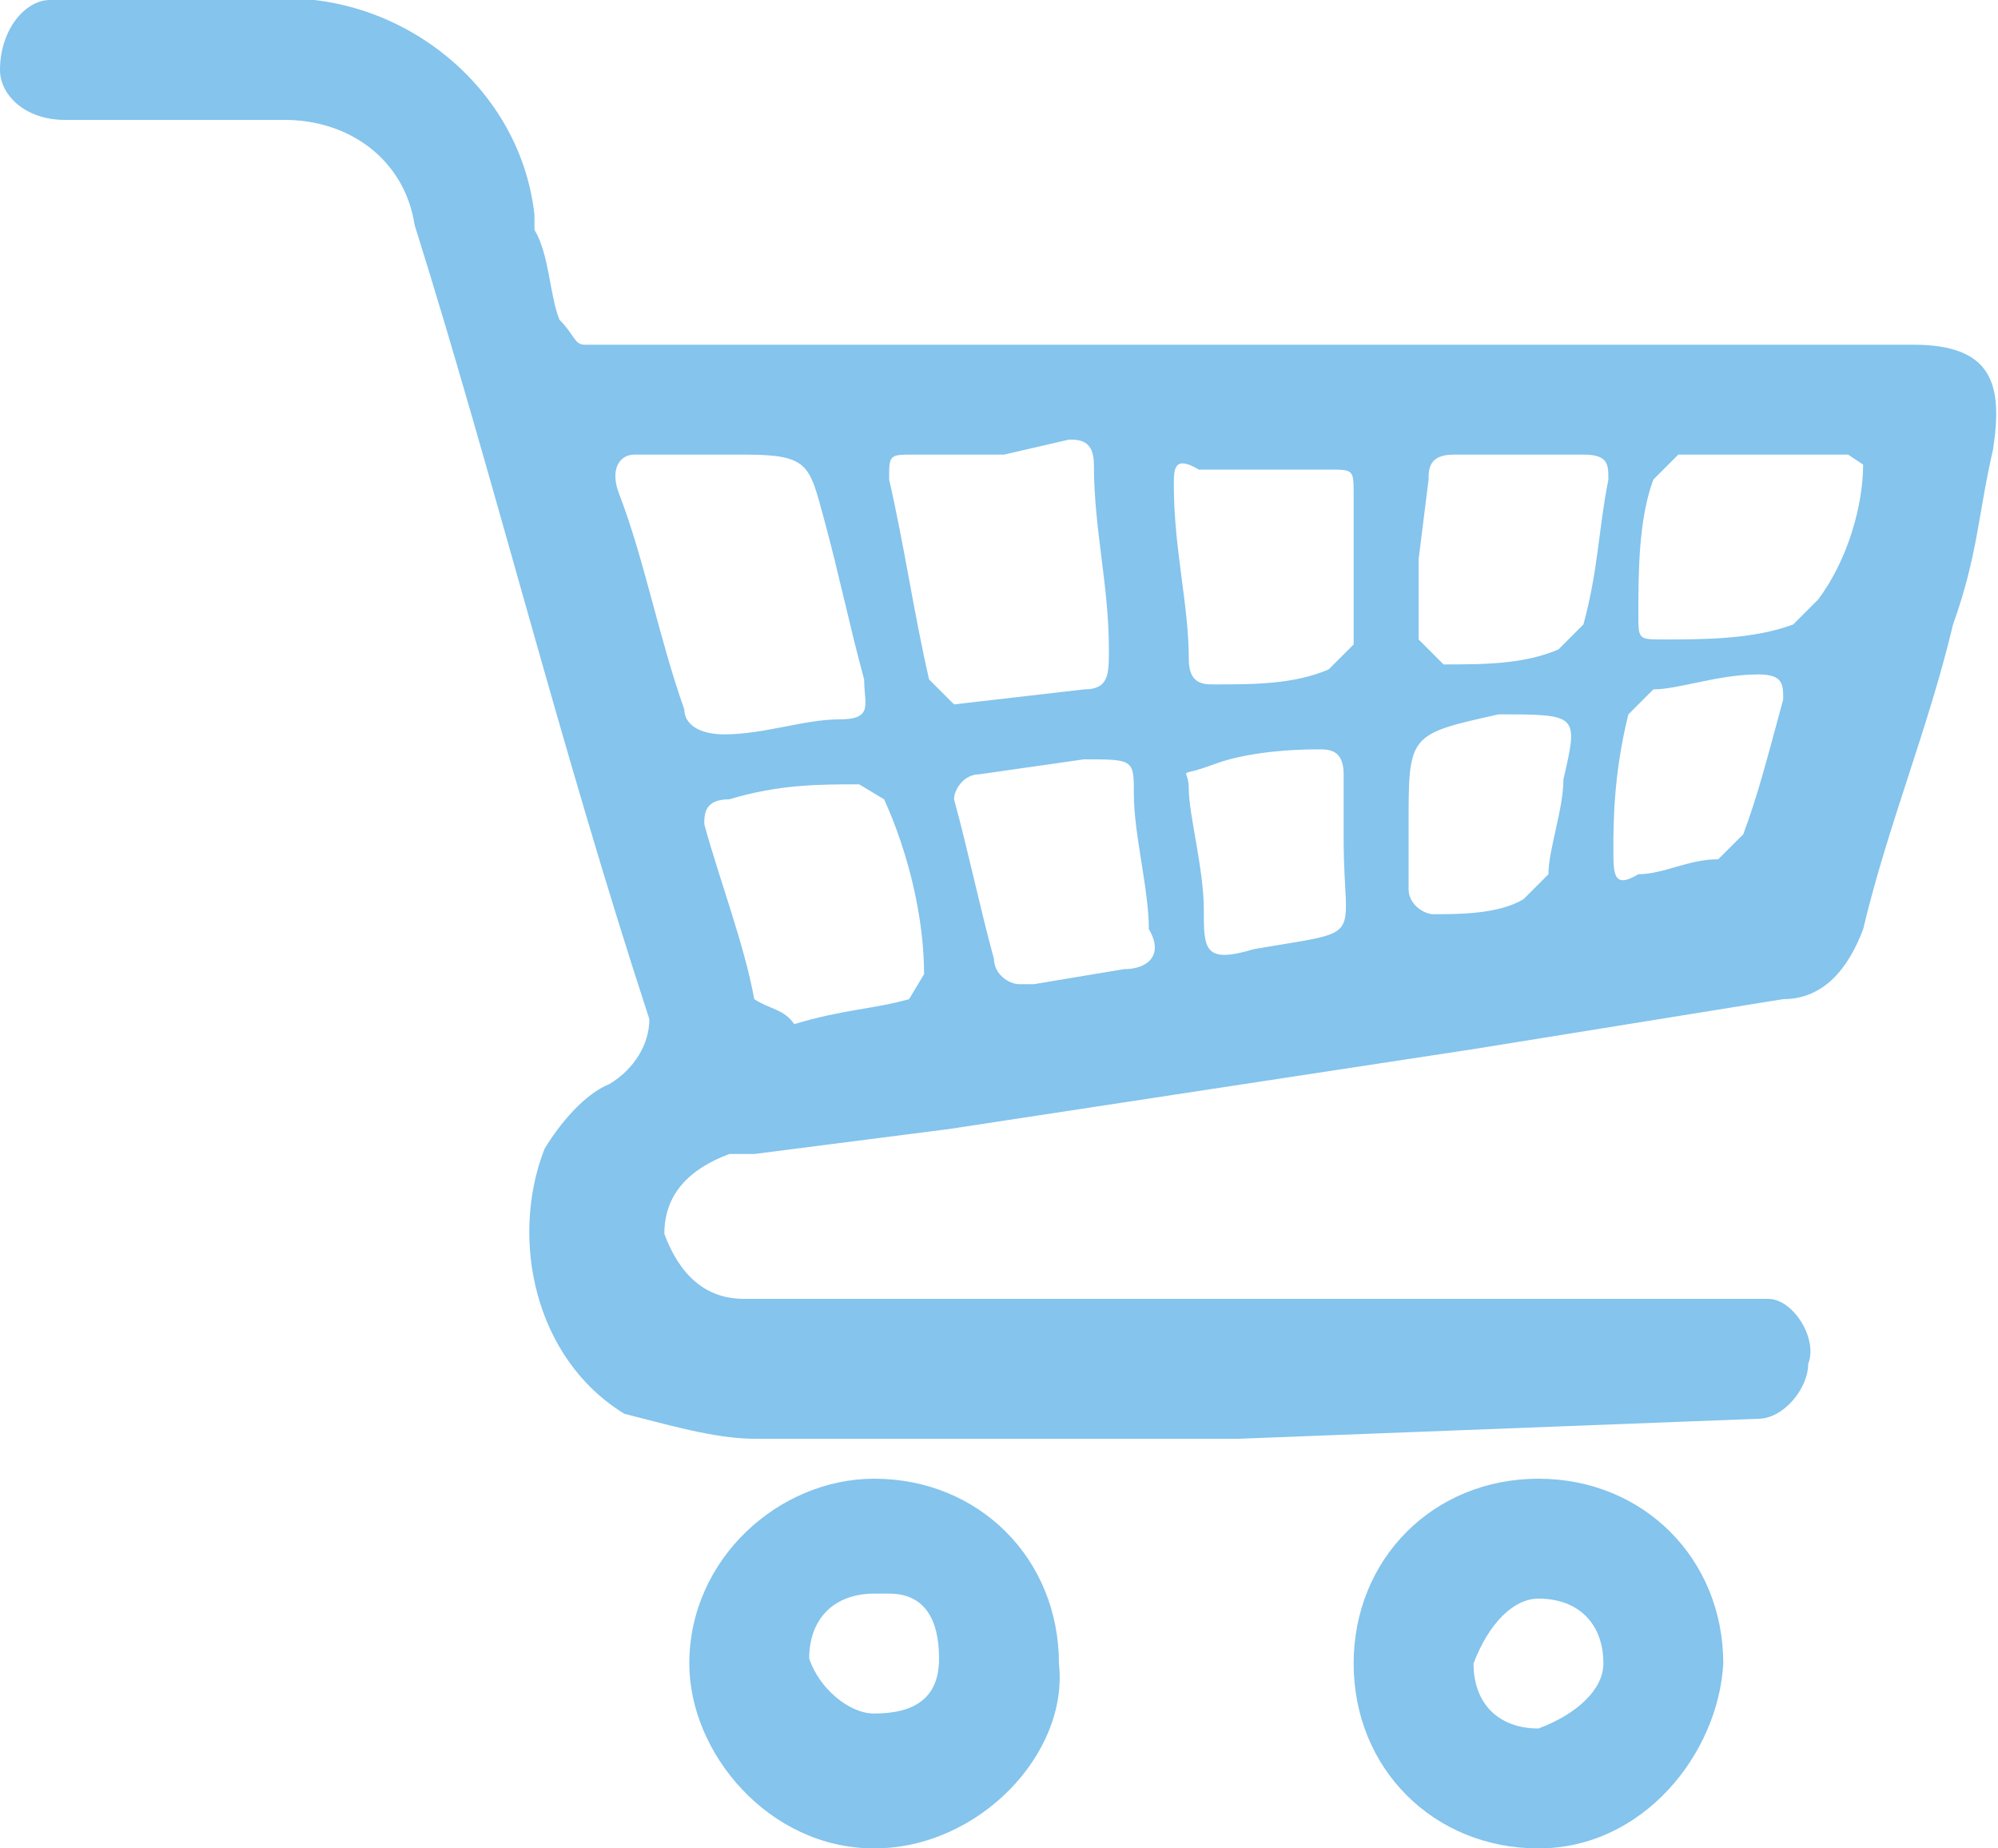
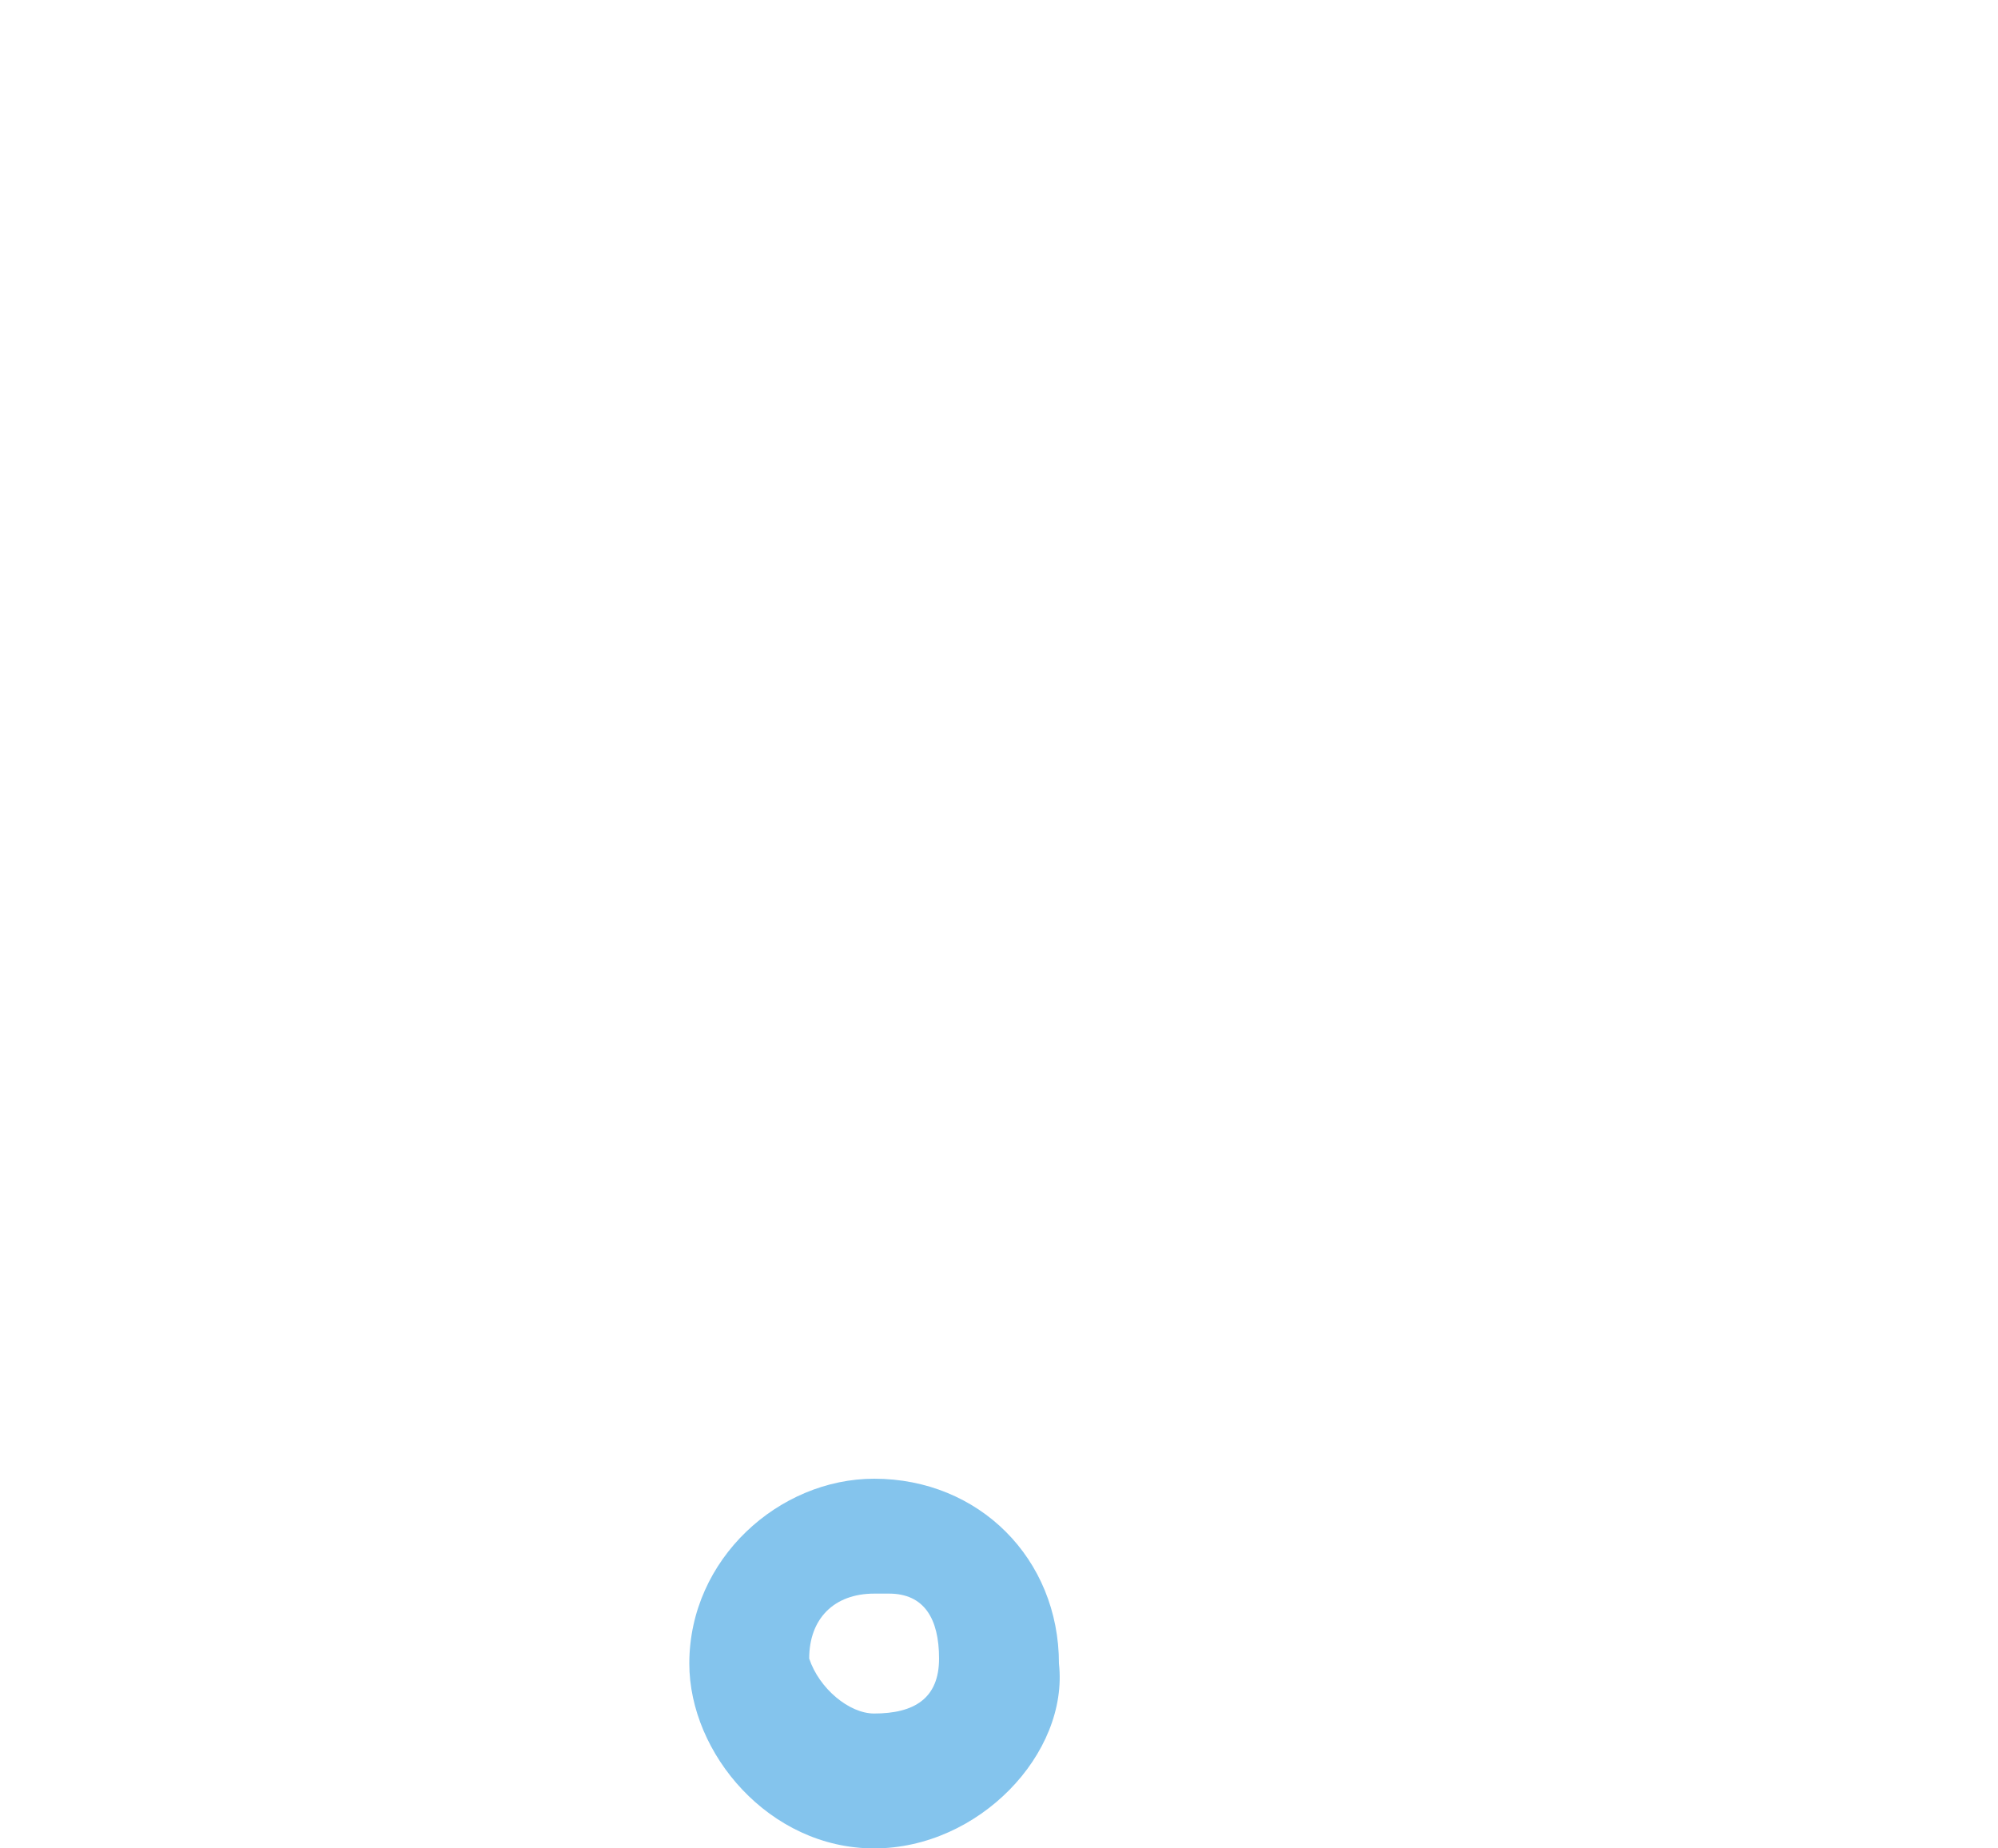
<svg xmlns="http://www.w3.org/2000/svg" version="1.1" id="Layer_1" x="0px" y="0px" viewBox="0 0 40 37" style="enable-background:new 0 0 40 37;" xml:space="preserve">
  <style type="text/css">
	.st0{fill:#84C4ED;}
</style>
-   <path class="st0" d="M24.8,28.8h-9.7c-0.8,0-1.8-0.3-2.6-0.5c-1.8-1.1-2.3-3.5-1.6-5.3c0.3-0.5,0.8-1.1,1.3-1.3  c0.5-0.3,0.8-0.8,0.8-1.3l0,0C11.2,14.9,9.9,9.6,8.3,4.5C8.1,3.2,7,2.4,5.7,2.4c-1.6,0-3.1,0-4.4,0C0.5,2.4,0,1.9,0,1.4l0,0  C0,0.6,0.5,0,1,0h0.3c1.3,0,2.6,0,3.9,0c2.6-0.3,5.2,1.6,5.5,4.3c0,0,0,0,0,0.3C11,5.1,11,5.9,11.2,6.4c0.3,0.3,0.3,0.5,0.5,0.5  c0.3,0,0.5,0,0.8,0h25.8c1.6,0,1.8,0.8,1.6,2.1c-0.3,1.3-0.3,2.1-0.8,3.5c-0.5,2.1-1.3,4-1.8,6.1C37,19.4,36.5,20,35.7,20L29.5,21  L19,22.6l-3.9,0.5h-0.5c-0.8,0.3-1.3,0.8-1.3,1.6c0.3,0.8,0.8,1.3,1.6,1.3c0.3,0,0.8,0,1,0h18.5c0.3,0,0.8,0,1,0  c0.5,0,1,0.8,0.8,1.3c0,0.5-0.5,1.1-1,1.1L24.8,28.8L24.8,28.8z M14.3,9.1h-1.6c-0.3,0-0.5,0.3-0.3,0.8c0.5,1.3,0.8,2.9,1.3,4.3  c0,0.3,0.3,0.5,0.8,0.5l0,0c0.8,0,1.6-0.3,2.3-0.3s0.5-0.3,0.5-0.8c-0.3-1.1-0.5-2.1-0.8-3.2s-0.3-1.3-1.6-1.3H14.3z M20.1,9.1h-1.8  c-0.5,0-0.5,0-0.5,0.5c0.3,1.3,0.5,2.7,0.8,4l0.5,0.5l2.6-0.3c0.5,0,0.5-0.3,0.5-0.8c0-1.3-0.3-2.4-0.3-3.7c0-0.5-0.3-0.5-0.5-0.5  L20.1,9.1z M27.1,11.2L27.1,11.2V9.9c0-0.5,0-0.5-0.5-0.5H24c-0.5-0.3-0.5,0-0.5,0.3c0,1.3,0.3,2.4,0.3,3.5c0,0.5,0.3,0.5,0.5,0.5  c0.8,0,1.6,0,2.3-0.3l0.5-0.5C27.1,12.5,27.1,11.7,27.1,11.2L27.1,11.2z M15.9,20.5c1-0.3,1.6-0.3,2.3-0.5l0.3-0.5  c0-1.1-0.3-2.4-0.8-3.5l-0.5-0.3c-0.8,0-1.6,0-2.6,0.3c-0.5,0-0.5,0.3-0.5,0.5c0.3,1.1,0.8,2.4,1,3.5C15.4,20.2,15.7,20.2,15.9,20.5  L15.9,20.5z M28.4,11.2L28.4,11.2c0,0.5,0,1.1,0,1.6l0.5,0.5c0.8,0,1.6,0,2.3-0.3l0.5-0.5c0.3-1.1,0.3-1.9,0.5-2.9  c0-0.3,0-0.5-0.5-0.5h-2.6c-0.5,0-0.5,0.3-0.5,0.5L28.4,11.2L28.4,11.2z M21.7,15.2l-2.1,0.3c-0.3,0-0.5,0.3-0.5,0.5  c0.3,1.1,0.5,2.1,0.8,3.2c0,0.3,0.3,0.5,0.5,0.5c0,0,0,0,0.3,0l1.8-0.3c0.5,0,0.8-0.3,0.5-0.8c0-0.8-0.3-1.9-0.3-2.7  C22.7,15.2,22.7,15.2,21.7,15.2L21.7,15.2z M37.3,9.3L37,9.1c-1,0-2.1,0-3.4,0l-0.5,0.5c-0.3,0.8-0.3,1.9-0.3,2.7  c0,0.5,0,0.5,0.5,0.5c0.8,0,1.8,0,2.6-0.3l0.5-0.5C37,11.2,37.3,10.1,37.3,9.3L37.3,9.3z M26.9,16.8c0-0.5,0-0.8,0-1.3  s-0.3-0.5-0.5-0.5s-1.3,0-2.1,0.3c-0.8,0.3-0.5,0-0.5,0.5c0,0.5,0.3,1.6,0.3,2.4s0,1.1,1,0.8C27.4,18.6,26.9,18.9,26.9,16.8  L26.9,16.8z M28.2,16.5v1.3c0,0.3,0.3,0.5,0.5,0.5c0.5,0,1.3,0,1.8-0.3l0.5-0.5c0-0.5,0.3-1.3,0.3-1.9c0.3-1.3,0.3-1.3-1.3-1.3  C28.2,14.7,28.2,14.7,28.2,16.5L28.2,16.5z M32.3,17c0,0.5,0,0.8,0.5,0.5c0.5,0,1-0.3,1.6-0.3l0.5-0.5c0.3-0.8,0.5-1.6,0.8-2.7  c0-0.3,0-0.5-0.5-0.5c-0.8,0-1.6,0.3-2.1,0.3l-0.5,0.5C32.3,15.5,32.3,16.5,32.3,17L32.3,17z" />
  <path class="st0" d="M17.5,37c-2.1,0-3.7-1.9-3.7-3.7c0-2.1,1.8-3.7,3.7-3.7c2.1,0,3.7,1.6,3.7,3.7C21.4,35.1,19.6,37,17.5,37z   M17.5,34.3c0.8,0,1.3-0.3,1.3-1.1s-0.3-1.3-1-1.3h-0.3c-0.8,0-1.3,0.5-1.3,1.3C16.4,33.8,17,34.3,17.5,34.3L17.5,34.3z" />
-   <path class="st0" d="M30.8,37c-2.1,0-3.7-1.6-3.7-3.7s1.6-3.7,3.7-3.7c2.1,0,3.7,1.6,3.7,3.7C34.4,35.1,32.9,37,30.8,37z M32.1,33.3  c0-0.8-0.5-1.3-1.3-1.3c-0.5,0-1,0.5-1.3,1.3c0,0.8,0.5,1.3,1.3,1.3C31.6,34.3,32.1,33.8,32.1,33.3L32.1,33.3z" />
</svg>